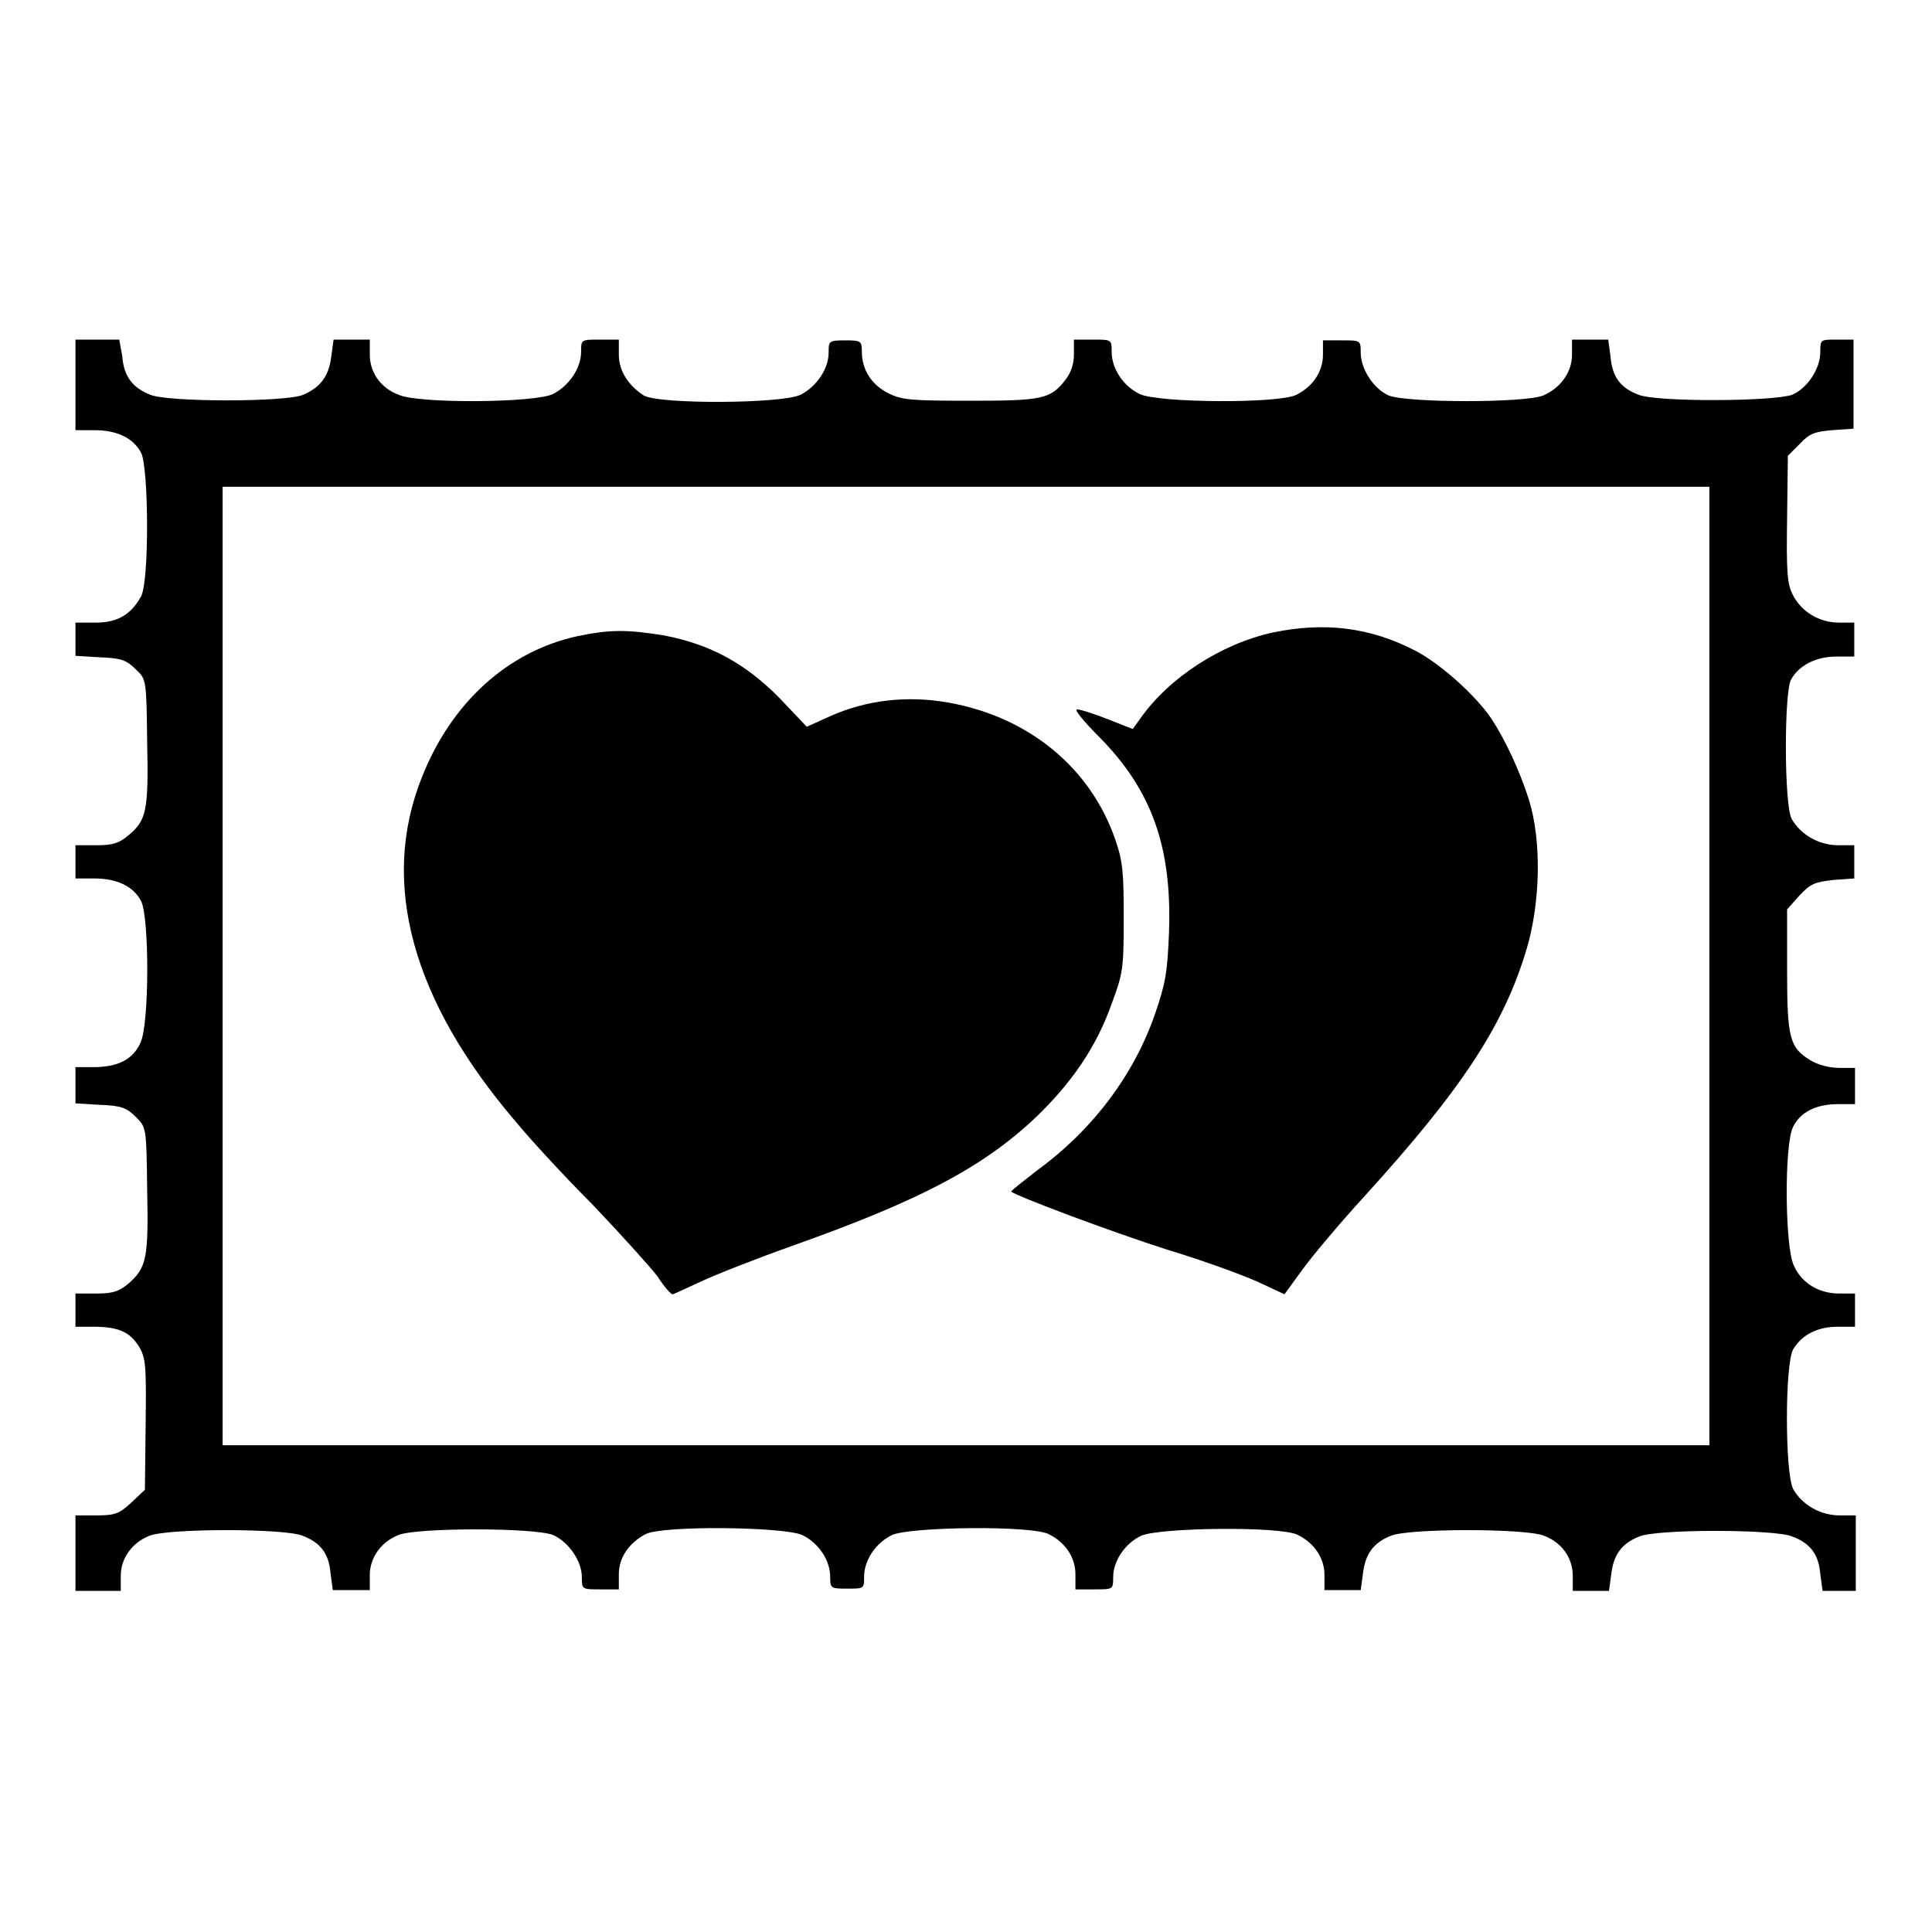
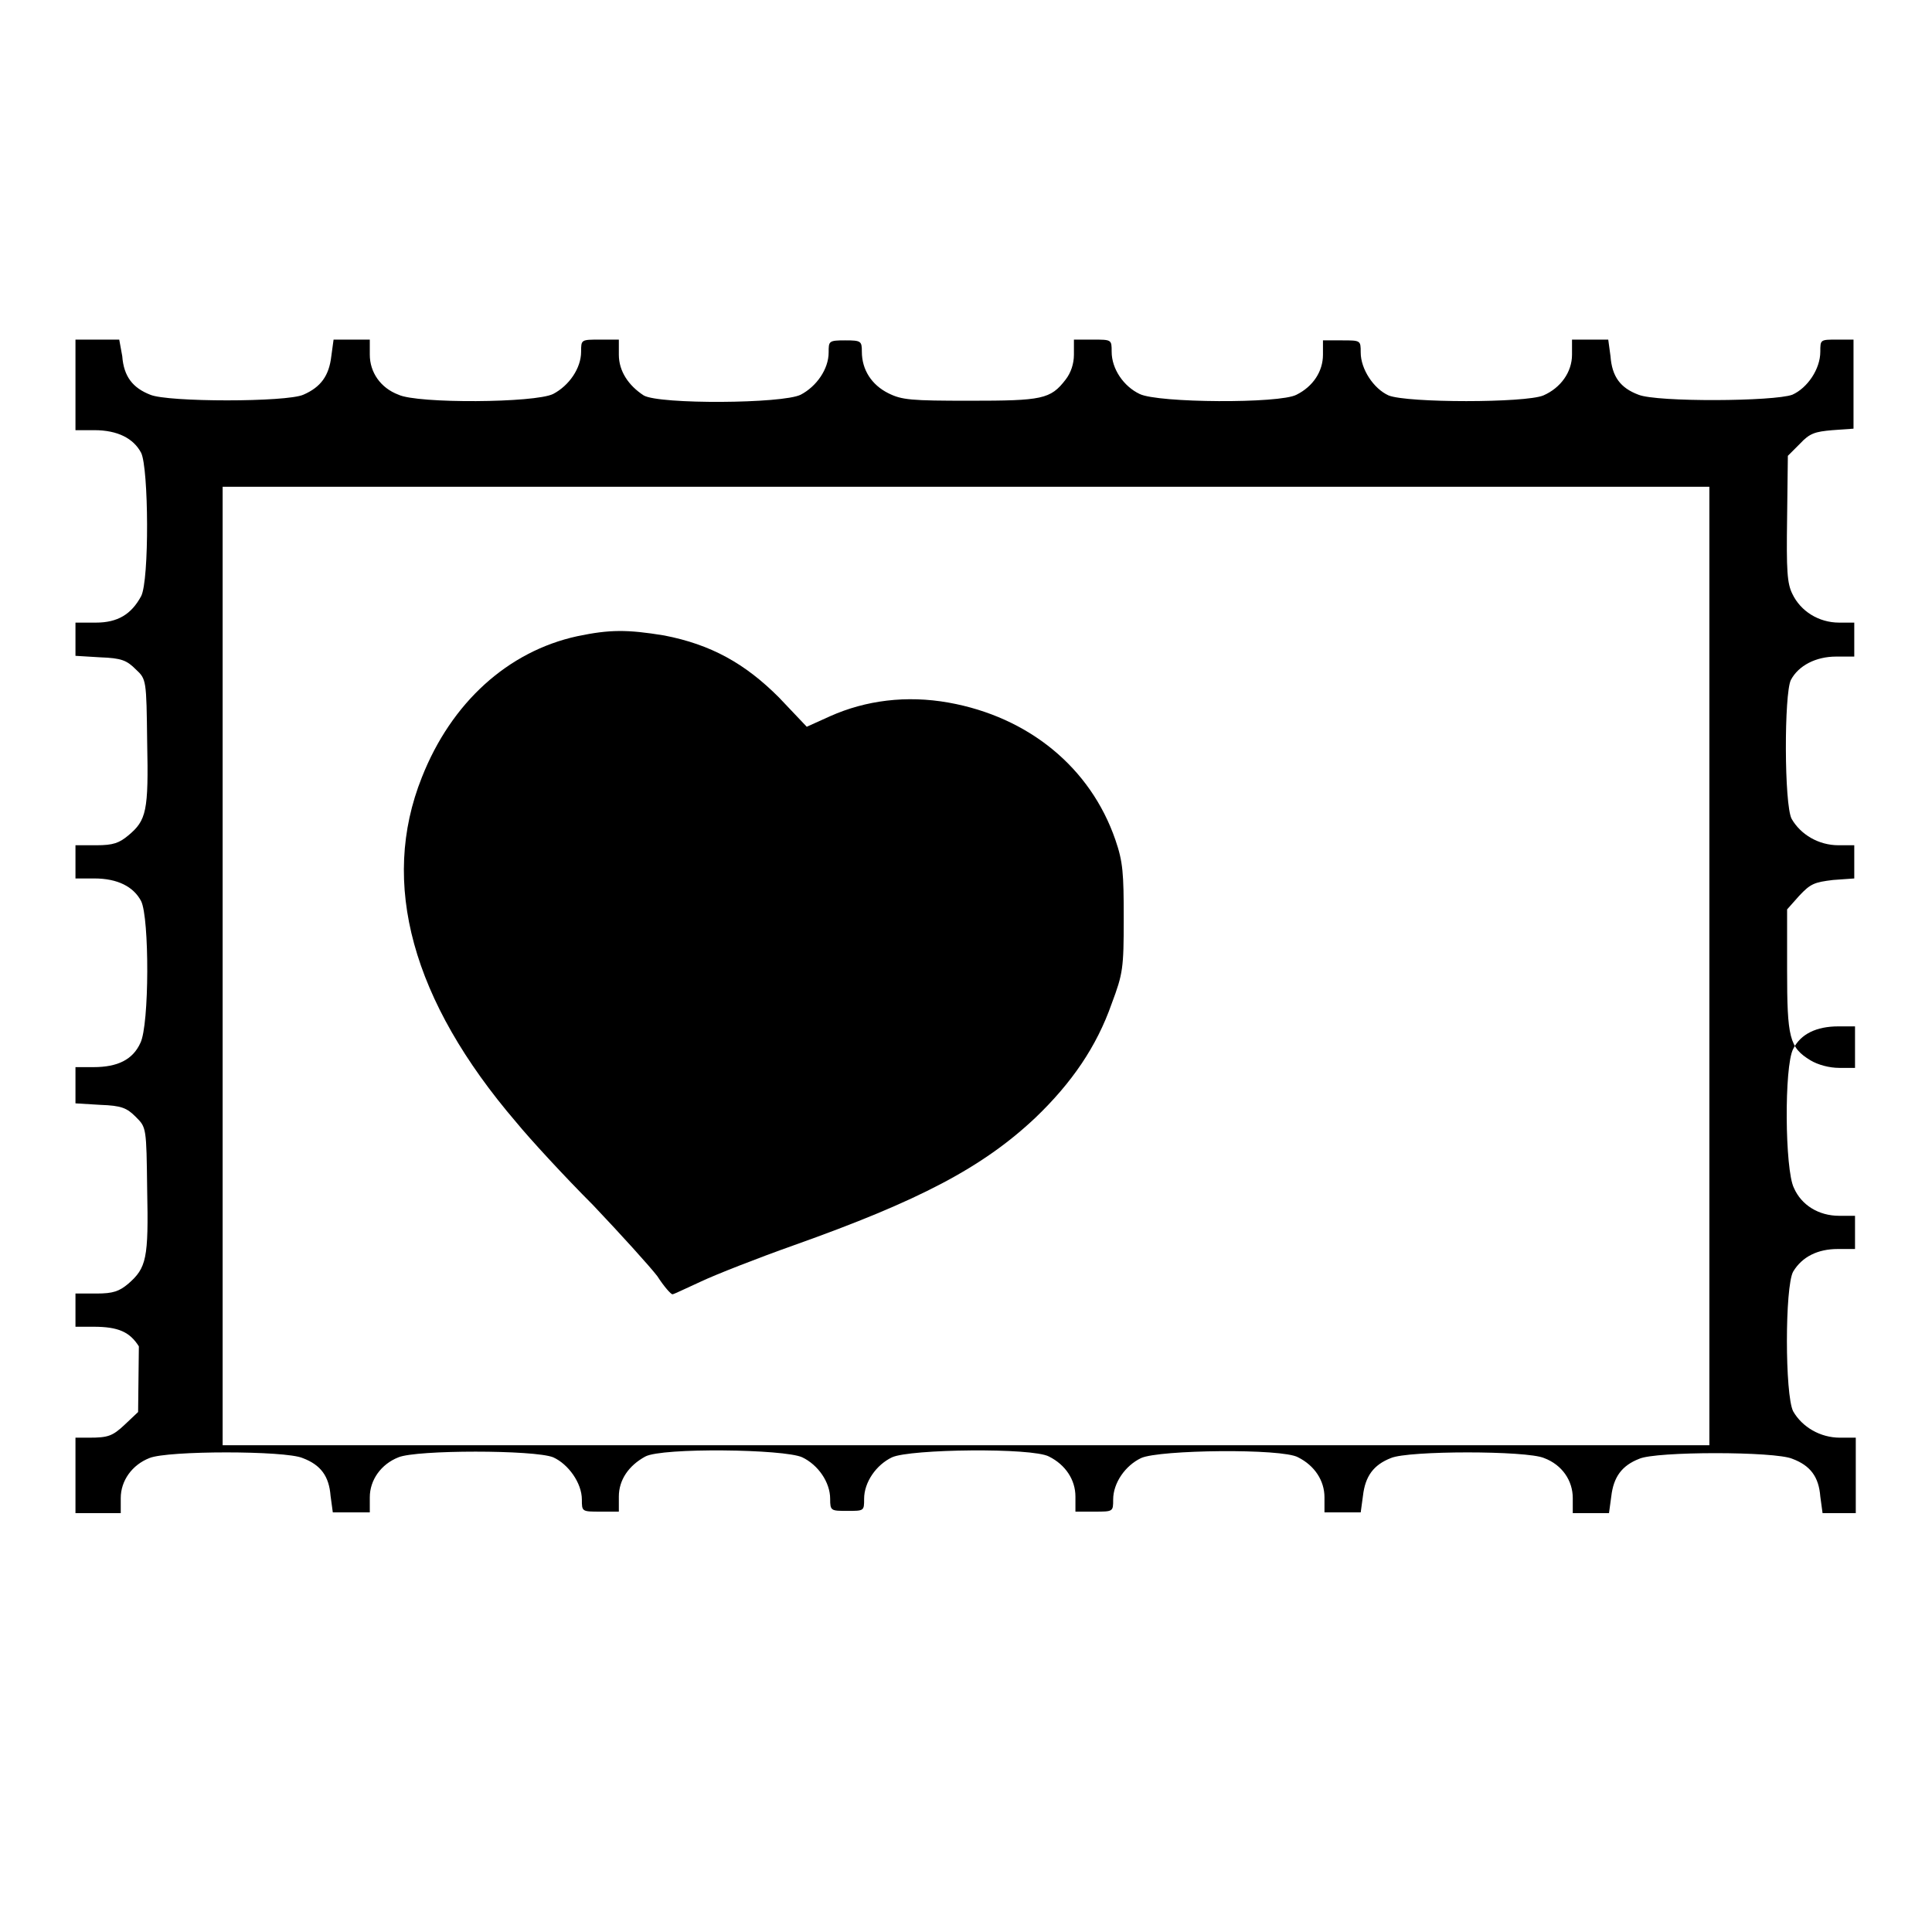
<svg xmlns="http://www.w3.org/2000/svg" version="1.1" x="0px" y="0px" viewBox="0 0 256 256" enable-background="new 0 0 256 256" xml:space="preserve">
  <g>
    <g>
      <g>
-         <path fill="#000000" d="M10,51v6h2.5c3.1,0,5.2,1.1,6.2,3c1,2,1.1,16.9,0,19c-1.3,2.4-3.1,3.5-6,3.5H10v2.2v2.2l3.3,0.2c2.8,0.1,3.5,0.4,4.7,1.6c1.4,1.3,1.4,1.4,1.5,9.6c0.2,9.2-0.1,10.4-2.5,12.4c-1.2,1-2,1.3-4.2,1.3H10v2.2v2.2h2.5c3.1,0,5.2,1.1,6.2,3c1.1,2.2,1.1,16.4-0.1,18.8c-1,2.2-3,3.2-6.2,3.2H10v2.4v2.4l3.3,0.2c2.8,0.1,3.5,0.4,4.7,1.6c1.4,1.4,1.4,1.4,1.5,9.6c0.2,9.2-0.1,10.4-2.5,12.5c-1.2,1-2,1.3-4.2,1.3H10v2.2v2.2h2.4c3.3,0,4.8,0.7,6,2.6c0.9,1.5,1,2.4,0.9,10.3l-0.1,8.7l-1.8,1.7c-1.6,1.5-2.2,1.7-4.7,1.7H10v5v5h3h3v-2c0-2.3,1.5-4.4,3.8-5.3c2.4-1,18-1,20.3,0c2.4,0.9,3.5,2.4,3.7,5l0.3,2.2h2.4H49v-2c0-2.3,1.5-4.4,3.8-5.3c2.4-1,18-1,20.5,0c2,0.9,3.8,3.4,3.8,5.6c0,1.6,0,1.6,2.5,1.6H82v-2c0-2.2,1.3-4.1,3.5-5.3c2.2-1.2,18.4-1,20.8,0.1c2.1,1,3.7,3.3,3.7,5.5c0,1.6,0.1,1.6,2.3,1.6c2.2,0,2.2,0,2.2-1.6c0-2.2,1.6-4.5,3.7-5.5c2.4-1.1,18.6-1.3,20.8-0.1c2.2,1.1,3.5,3.1,3.5,5.3v2h2.5c2.5,0,2.5,0,2.5-1.6c0-2.2,1.6-4.5,3.7-5.5c2.4-1.1,18.7-1.3,20.8-0.1c2.2,1.1,3.5,3.1,3.5,5.3v2h2.4h2.4l0.3-2.2c0.3-2.6,1.4-4.1,3.7-5c2.3-1,18-1,20.3,0c2.4,0.9,3.8,3,3.8,5.3v2h2.4h2.4l0.3-2.2c0.3-2.6,1.4-4.1,3.7-5c2.2-1,18-1,20.3,0c2.4,0.9,3.5,2.4,3.7,5l0.3,2.2h2.2h2.2v-5v-5h-2.1c-2.6,0-5-1.4-6.2-3.5c-1.1-2.2-1.1-16.5,0-18.5c1.2-2,3.3-3,5.9-3h2.3v-2.2v-2.2h-2.1c-2.7,0-5-1.4-6-3.7c-1.2-2.4-1.3-16.1-0.1-18.4c1-2,3.1-3,6-3h2.2V144v-2.5h-2.1c-1.3,0-2.8-0.4-3.8-1c-2.8-1.7-3.1-3-3.1-12v-8l1.6-1.8c1.5-1.6,2-1.8,4.5-2.1l2.8-0.2v-2.2V112h-2.1c-2.6,0-5-1.4-6.2-3.5c-1-1.9-1-16.6-0.1-18.4c1-1.9,3.3-3.1,6-3.1h2.4v-2.3v-2.2h-2c-2.7,0-5.1-1.5-6.2-3.8c-0.7-1.4-0.8-3.1-0.7-10l0.1-8.3l1.6-1.6c1.3-1.4,2-1.6,4.3-1.8l2.8-0.2v-6V45h-2.2c-2.2,0-2.2,0-2.2,1.6c0,2.3-1.7,4.8-3.7,5.7c-2.4,0.9-18,1-20.4,0c-2.4-0.9-3.5-2.4-3.7-5.1l-0.3-2.2h-2.4h-2.4V47c0,2.3-1.5,4.4-3.8,5.4c-2.4,1-18,1-20.5,0c-2-0.9-3.7-3.5-3.7-5.7c0-1.6,0-1.6-2.5-1.6h-2.5V47c0,2.2-1.3,4.2-3.5,5.3c-2.2,1.2-18.4,1.1-20.8-0.1c-2.1-1-3.7-3.3-3.7-5.6c0-1.6,0-1.6-2.5-1.6h-2.5v2c0,1.2-0.4,2.4-1.1,3.3c-2,2.6-3.1,2.8-12.7,2.8c-7.8,0-9-0.1-10.8-1c-2.2-1.1-3.5-3.1-3.5-5.5c0-1.4-0.1-1.5-2.2-1.5c-2.2,0-2.2,0.1-2.2,1.6c0,2.2-1.6,4.5-3.7,5.6c-2.4,1.2-18.7,1.3-20.8,0.1C83.3,51.1,82,49.2,82,47v-2h-2.5C77,45,77,45,77,46.6c0,2.2-1.6,4.5-3.7,5.6c-2.4,1.2-18,1.3-20.5,0.1C50.4,51.4,49,49.3,49,47V45h-2.4h-2.4l-0.3,2.2c-0.3,2.6-1.4,4.1-3.7,5.1c-2.2,1-18,1-20.3,0c-2.3-0.9-3.5-2.4-3.7-5.1L15.8,45H13h-3V51z M226.5,128v63.5H128H29.5V128V64.5H128h98.5V128z" />
-         <path fill="#000000" d="M168.7,83.8c-6.9,1.5-13.8,6-17.6,11.4l-1,1.4l-3.3-1.3c-1.8-0.7-3.6-1.3-4.1-1.3c-0.4,0,0.9,1.6,3,3.7c6.9,7,9.6,14.5,9.2,25.8c-0.2,5.4-0.5,6.9-1.8,10.7c-2.8,8.2-8.3,15.5-15.7,20.9c-1.9,1.5-3.5,2.7-3.4,2.8c0.7,0.6,12.9,5.2,20.7,7.7c5.3,1.6,10.9,3.7,12.5,4.5l3,1.4l2.4-3.3c1.3-1.8,5-6.2,8.3-9.8c12.9-14.2,18.4-22.6,21.4-32.7c1.8-6.1,2-14.2,0.3-19.7c-1.2-3.8-3.1-7.9-5-10.8c-2.1-3.1-6.8-7.3-10.1-9C181.5,83.1,175.5,82.4,168.7,83.8z" />
+         <path fill="#000000" d="M10,51v6h2.5c3.1,0,5.2,1.1,6.2,3c1,2,1.1,16.9,0,19c-1.3,2.4-3.1,3.5-6,3.5H10v2.2v2.2l3.3,0.2c2.8,0.1,3.5,0.4,4.7,1.6c1.4,1.3,1.4,1.4,1.5,9.6c0.2,9.2-0.1,10.4-2.5,12.4c-1.2,1-2,1.3-4.2,1.3H10v2.2v2.2h2.5c3.1,0,5.2,1.1,6.2,3c1.1,2.2,1.1,16.4-0.1,18.8c-1,2.2-3,3.2-6.2,3.2H10v2.4v2.4l3.3,0.2c2.8,0.1,3.5,0.4,4.7,1.6c1.4,1.4,1.4,1.4,1.5,9.6c0.2,9.2-0.1,10.4-2.5,12.5c-1.2,1-2,1.3-4.2,1.3H10v2.2v2.2h2.4c3.3,0,4.8,0.7,6,2.6l-0.1,8.7l-1.8,1.7c-1.6,1.5-2.2,1.7-4.7,1.7H10v5v5h3h3v-2c0-2.3,1.5-4.4,3.8-5.3c2.4-1,18-1,20.3,0c2.4,0.9,3.5,2.4,3.7,5l0.3,2.2h2.4H49v-2c0-2.3,1.5-4.4,3.8-5.3c2.4-1,18-1,20.5,0c2,0.9,3.8,3.4,3.8,5.6c0,1.6,0,1.6,2.5,1.6H82v-2c0-2.2,1.3-4.1,3.5-5.3c2.2-1.2,18.4-1,20.8,0.1c2.1,1,3.7,3.3,3.7,5.5c0,1.6,0.1,1.6,2.3,1.6c2.2,0,2.2,0,2.2-1.6c0-2.2,1.6-4.5,3.7-5.5c2.4-1.1,18.6-1.3,20.8-0.1c2.2,1.1,3.5,3.1,3.5,5.3v2h2.5c2.5,0,2.5,0,2.5-1.6c0-2.2,1.6-4.5,3.7-5.5c2.4-1.1,18.7-1.3,20.8-0.1c2.2,1.1,3.5,3.1,3.5,5.3v2h2.4h2.4l0.3-2.2c0.3-2.6,1.4-4.1,3.7-5c2.3-1,18-1,20.3,0c2.4,0.9,3.8,3,3.8,5.3v2h2.4h2.4l0.3-2.2c0.3-2.6,1.4-4.1,3.7-5c2.2-1,18-1,20.3,0c2.4,0.9,3.5,2.4,3.7,5l0.3,2.2h2.2h2.2v-5v-5h-2.1c-2.6,0-5-1.4-6.2-3.5c-1.1-2.2-1.1-16.5,0-18.5c1.2-2,3.3-3,5.9-3h2.3v-2.2v-2.2h-2.1c-2.7,0-5-1.4-6-3.7c-1.2-2.4-1.3-16.1-0.1-18.4c1-2,3.1-3,6-3h2.2V144v-2.5h-2.1c-1.3,0-2.8-0.4-3.8-1c-2.8-1.7-3.1-3-3.1-12v-8l1.6-1.8c1.5-1.6,2-1.8,4.5-2.1l2.8-0.2v-2.2V112h-2.1c-2.6,0-5-1.4-6.2-3.5c-1-1.9-1-16.6-0.1-18.4c1-1.9,3.3-3.1,6-3.1h2.4v-2.3v-2.2h-2c-2.7,0-5.1-1.5-6.2-3.8c-0.7-1.4-0.8-3.1-0.7-10l0.1-8.3l1.6-1.6c1.3-1.4,2-1.6,4.3-1.8l2.8-0.2v-6V45h-2.2c-2.2,0-2.2,0-2.2,1.6c0,2.3-1.7,4.8-3.7,5.7c-2.4,0.9-18,1-20.4,0c-2.4-0.9-3.5-2.4-3.7-5.1l-0.3-2.2h-2.4h-2.4V47c0,2.3-1.5,4.4-3.8,5.4c-2.4,1-18,1-20.5,0c-2-0.9-3.7-3.5-3.7-5.7c0-1.6,0-1.6-2.5-1.6h-2.5V47c0,2.2-1.3,4.2-3.5,5.3c-2.2,1.2-18.4,1.1-20.8-0.1c-2.1-1-3.7-3.3-3.7-5.6c0-1.6,0-1.6-2.5-1.6h-2.5v2c0,1.2-0.4,2.4-1.1,3.3c-2,2.6-3.1,2.8-12.7,2.8c-7.8,0-9-0.1-10.8-1c-2.2-1.1-3.5-3.1-3.5-5.5c0-1.4-0.1-1.5-2.2-1.5c-2.2,0-2.2,0.1-2.2,1.6c0,2.2-1.6,4.5-3.7,5.6c-2.4,1.2-18.7,1.3-20.8,0.1C83.3,51.1,82,49.2,82,47v-2h-2.5C77,45,77,45,77,46.6c0,2.2-1.6,4.5-3.7,5.6c-2.4,1.2-18,1.3-20.5,0.1C50.4,51.4,49,49.3,49,47V45h-2.4h-2.4l-0.3,2.2c-0.3,2.6-1.4,4.1-3.7,5.1c-2.2,1-18,1-20.3,0c-2.3-0.9-3.5-2.4-3.7-5.1L15.8,45H13h-3V51z M226.5,128v63.5H128H29.5V128V64.5H128h98.5V128z" />
        <path fill="#000000" d="M76.5,84.3c-9.2,2-16.7,8.8-20.6,18.7c-5.6,14-1.3,29.6,12.5,45.7c1.8,2.2,6.4,7.2,10.2,11c3.7,3.9,7.5,8.1,8.5,9.4c0.9,1.4,1.8,2.4,2,2.4s1.8-0.8,3.8-1.7c1.9-0.9,7.5-3.1,12.3-4.8c16.6-5.9,25-10.3,32-16.9c4.8-4.6,8.1-9.4,10.1-15.1c1.5-4,1.6-4.7,1.6-11.3c0-6-0.1-7.5-1.1-10.4c-3.3-9.6-11.5-16.3-22.1-18.2c-5.6-1-11-0.3-15.7,1.8l-3.1,1.4l-3.7-3.9c-4.5-4.5-9-7-15.2-8.2C83.1,83.4,80.8,83.4,76.5,84.3z" />
      </g>
    </g>
  </g>
</svg>